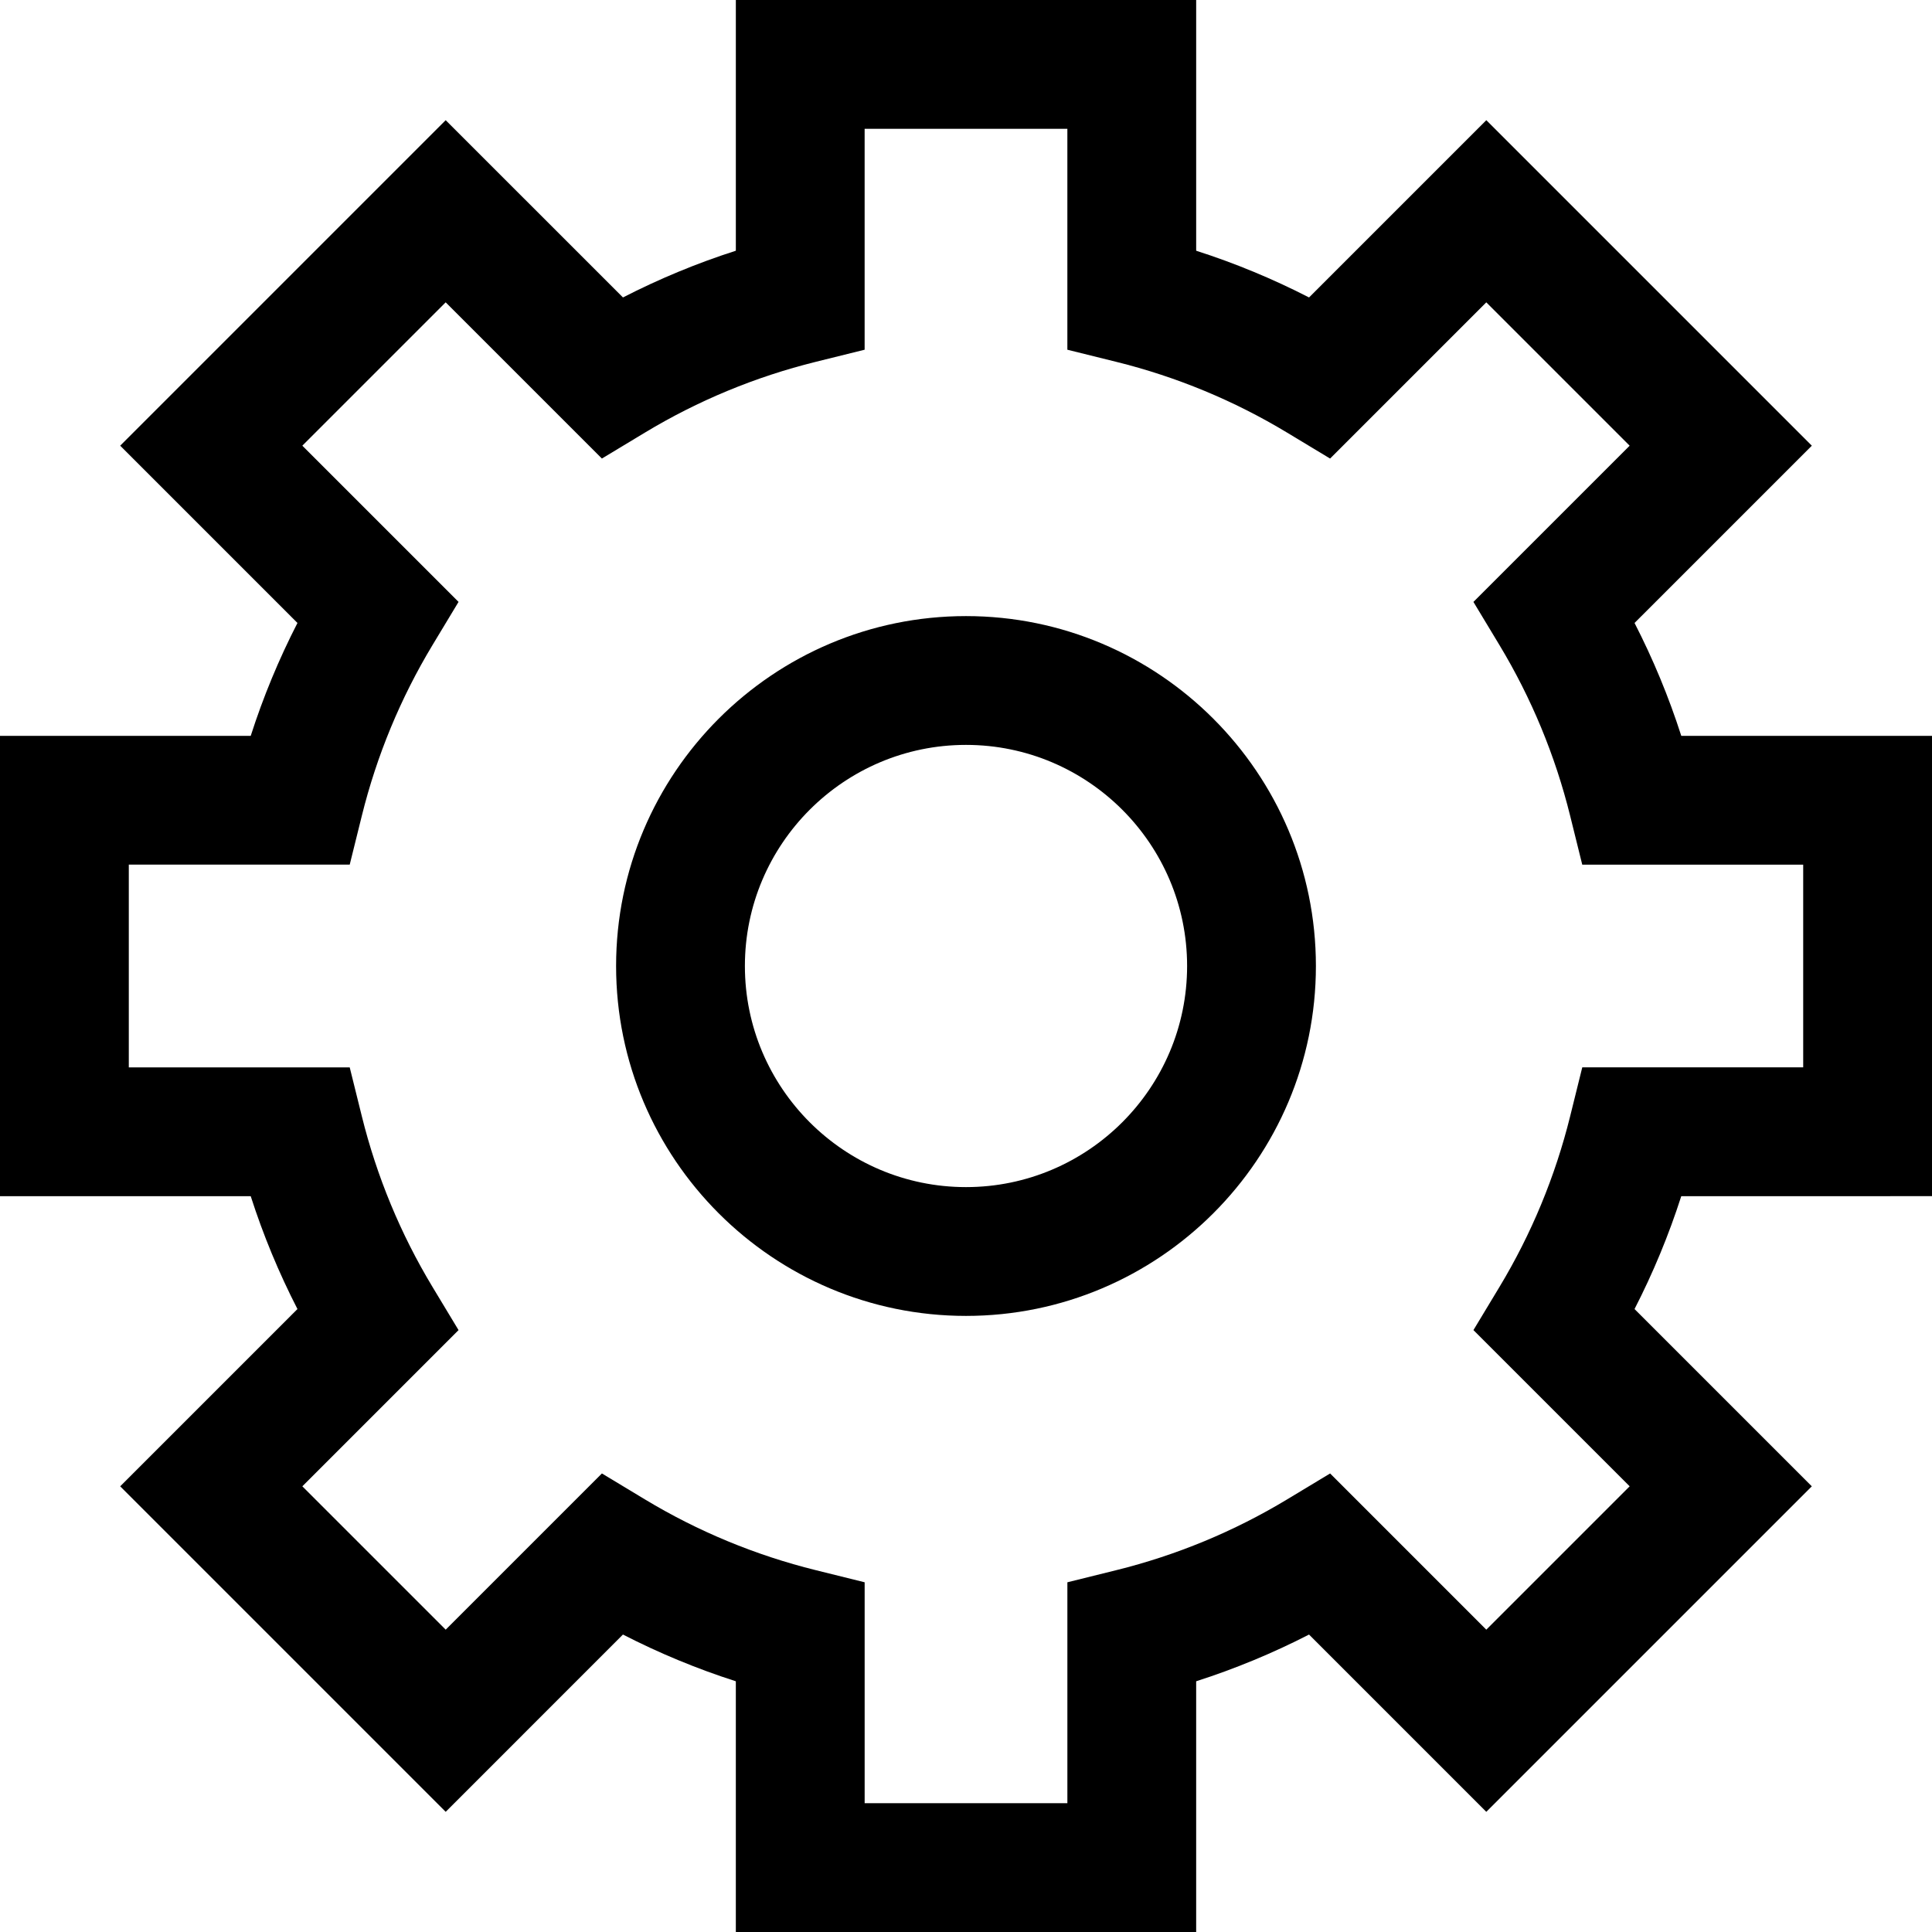
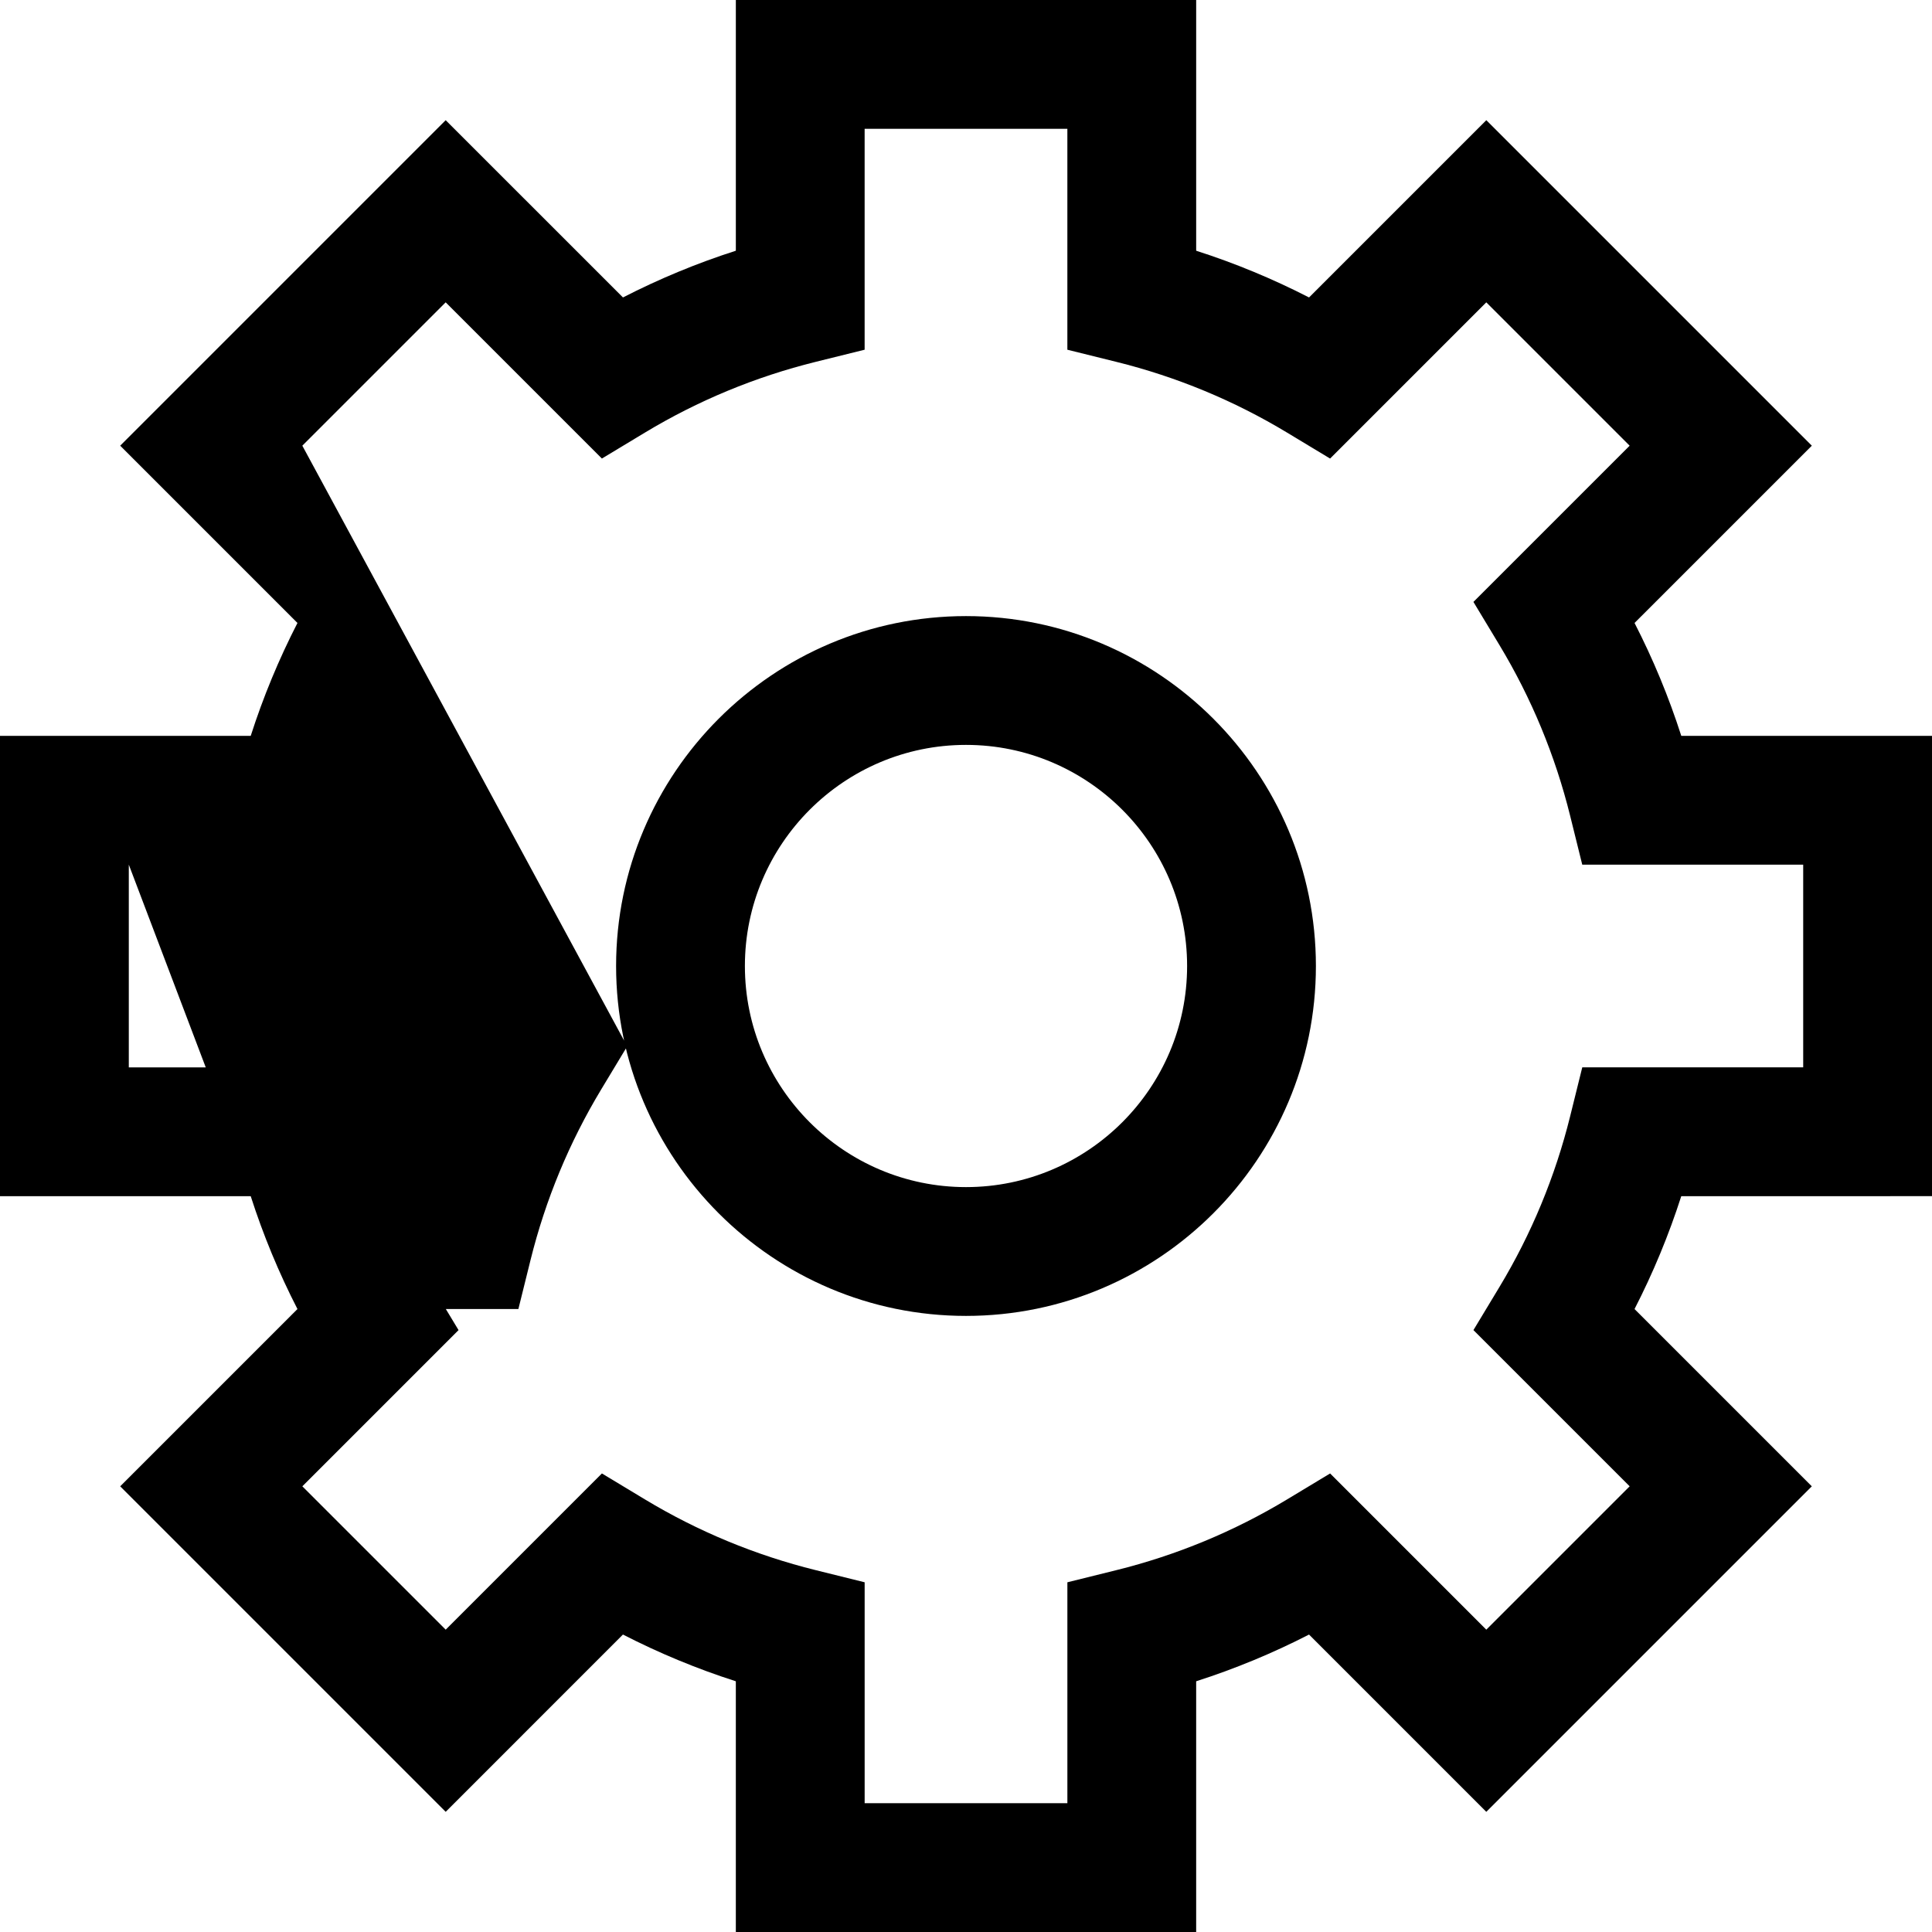
<svg xmlns="http://www.w3.org/2000/svg" fill="#000000" height="800px" width="800px" version="1.1" id="Capa_1" viewBox="0 0 225 225" xml:space="preserve">
-   <path d="M34.642,152.451l-20.645,20.645l37.908,37.908l20.644-20.645c4.225,2.17,8.619,3.99,13.146,5.443V225h53.61v-29.198  c4.527-1.454,8.921-3.273,13.145-5.443l20.644,20.645l37.909-37.908l-20.646-20.646c2.17-4.225,3.989-8.618,5.443-13.145H225V85.695  h-29.199c-1.454-4.527-3.273-8.92-5.443-13.145l20.646-20.646l-37.908-37.908l-20.645,20.645c-4.225-2.17-8.619-3.99-13.145-5.443V0  h-53.61v29.198c-4.527,1.454-8.921,3.273-13.146,5.443L51.904,13.997L13.997,51.905l20.645,20.645  c-2.17,4.225-3.99,8.619-5.443,13.146H0v53.609h29.198C30.652,143.831,32.471,148.226,34.642,152.451z M15,100.695h25.728  l1.412-5.696c1.738-7.015,4.508-13.703,8.231-19.877l3.031-5.026L35.209,51.905L51.904,35.21l18.192,18.192l5.026-3.031  c6.174-3.723,12.862-6.493,19.877-8.231l5.696-1.412V15h23.61v25.728l5.695,1.412c7.016,1.739,13.703,4.508,19.877,8.232  l5.026,3.031l18.191-18.192l16.695,16.695l-18.194,18.192l3.031,5.026c3.723,6.173,6.492,12.86,8.231,19.876l1.411,5.696H210v23.609  h-25.73l-1.411,5.696c-1.739,7.016-4.509,13.703-8.231,19.876l-3.031,5.026l18.194,18.193l-16.696,16.695l-18.19-18.192  l-5.026,3.031c-6.173,3.723-12.86,6.492-19.877,8.231l-5.695,1.412V210h-23.61v-25.728l-5.696-1.412  c-7.015-1.738-13.703-4.508-19.877-8.231l-5.026-3.031L51.905,189.79L35.21,173.096l18.192-18.192l-3.031-5.026  c-3.723-6.174-6.493-12.862-8.231-19.877l-1.412-5.696H15V100.695z M112.5,153.25c22.47,0,40.75-18.28,40.75-40.75  s-18.28-40.75-40.75-40.75c-22.47,0-40.75,18.28-40.75,40.75S90.03,153.25,112.5,153.25z M112.5,86.75  c14.198,0,25.75,11.551,25.75,25.75s-11.552,25.75-25.75,25.75c-14.199,0-25.75-11.551-25.75-25.75S98.301,86.75,112.5,86.75z" />
+   <path d="M34.642,152.451l-20.645,20.645l37.908,37.908l20.644-20.645c4.225,2.17,8.619,3.99,13.146,5.443V225h53.61v-29.198  c4.527-1.454,8.921-3.273,13.145-5.443l20.644,20.645l37.909-37.908l-20.646-20.646c2.17-4.225,3.989-8.618,5.443-13.145H225V85.695  h-29.199c-1.454-4.527-3.273-8.92-5.443-13.145l20.646-20.646l-37.908-37.908l-20.645,20.645c-4.225-2.17-8.619-3.99-13.145-5.443V0  h-53.61v29.198c-4.527,1.454-8.921,3.273-13.146,5.443L51.904,13.997L13.997,51.905l20.645,20.645  c-2.17,4.225-3.99,8.619-5.443,13.146H0v53.609h29.198C30.652,143.831,32.471,148.226,34.642,152.451z h25.728  l1.412-5.696c1.738-7.015,4.508-13.703,8.231-19.877l3.031-5.026L35.209,51.905L51.904,35.21l18.192,18.192l5.026-3.031  c6.174-3.723,12.862-6.493,19.877-8.231l5.696-1.412V15h23.61v25.728l5.695,1.412c7.016,1.739,13.703,4.508,19.877,8.232  l5.026,3.031l18.191-18.192l16.695,16.695l-18.194,18.192l3.031,5.026c3.723,6.173,6.492,12.86,8.231,19.876l1.411,5.696H210v23.609  h-25.73l-1.411,5.696c-1.739,7.016-4.509,13.703-8.231,19.876l-3.031,5.026l18.194,18.193l-16.696,16.695l-18.19-18.192  l-5.026,3.031c-6.173,3.723-12.86,6.492-19.877,8.231l-5.695,1.412V210h-23.61v-25.728l-5.696-1.412  c-7.015-1.738-13.703-4.508-19.877-8.231l-5.026-3.031L51.905,189.79L35.21,173.096l18.192-18.192l-3.031-5.026  c-3.723-6.174-6.493-12.862-8.231-19.877l-1.412-5.696H15V100.695z M112.5,153.25c22.47,0,40.75-18.28,40.75-40.75  s-18.28-40.75-40.75-40.75c-22.47,0-40.75,18.28-40.75,40.75S90.03,153.25,112.5,153.25z M112.5,86.75  c14.198,0,25.75,11.551,25.75,25.75s-11.552,25.75-25.75,25.75c-14.199,0-25.75-11.551-25.75-25.75S98.301,86.75,112.5,86.75z" />
</svg>